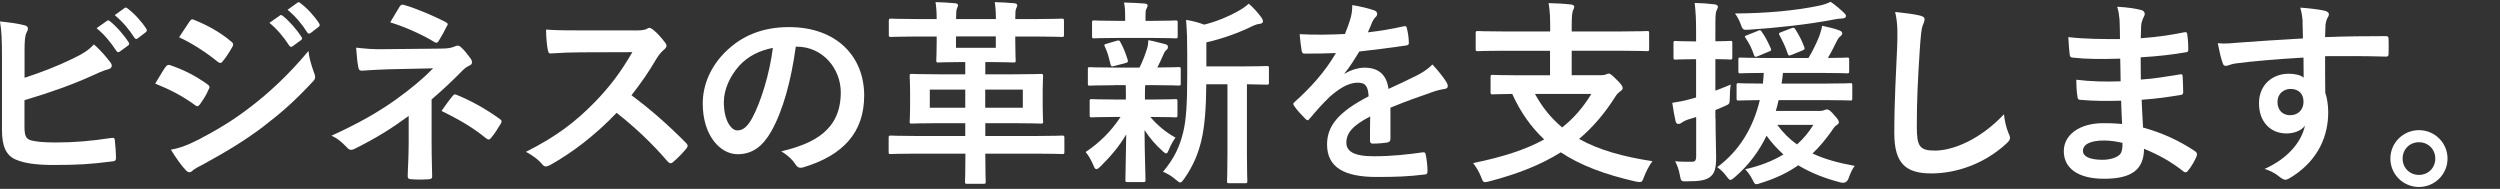
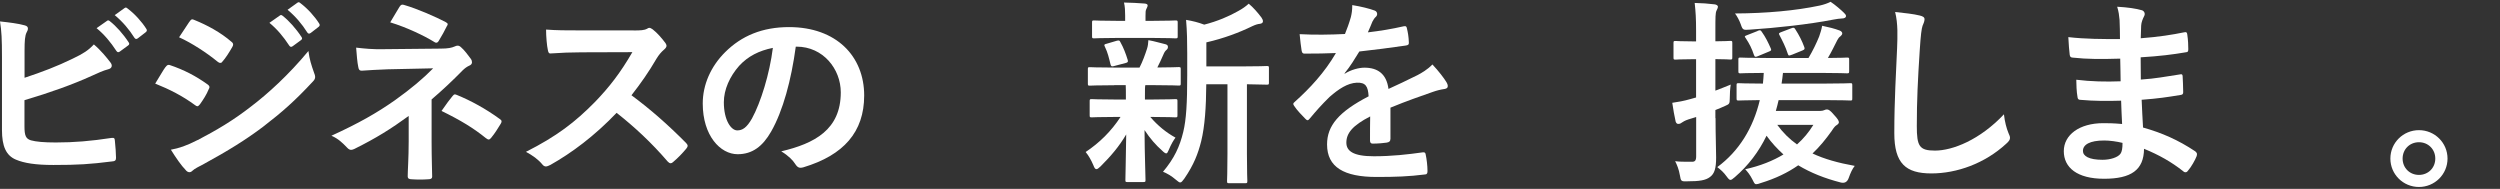
<svg xmlns="http://www.w3.org/2000/svg" id="_レイヤー_1" data-name="レイヤー 1" viewBox="0 0 304.45 23">
  <rect x="0" y="0" width="304.45" height="23" fill="#333333" stroke="none" />
  <defs>
    <style>
      .cls-1 {
        fill: #fff;
      }
    </style>
  </defs>
  <path class="cls-1" d="m3,9.47c2.11-.7,3.94-1.39,5.86-2.33,1.3-.62,1.9-1.01,2.57-1.73.84.7,1.63,1.68,1.99,2.16.12.14.19.29.19.43,0,.19-.12.36-.41.43-.67.17-1.34.5-1.99.79-2.38,1.08-5.06,2.04-8.23,2.98v3.19c0,1.13.17,1.51.79,1.7.62.17,1.56.26,3.02.26,2.26,0,4.27-.17,6.77-.55.36-.05.41.05.43.34.07.67.14,1.58.14,2.09,0,.31-.14.41-.5.43-2.71.34-4.1.43-7.13.43-2.14,0-3.55-.22-4.56-.65-1.2-.5-1.7-1.63-1.7-3.6V7c0-2.28-.05-3.19-.24-4.39,1.13.12,2.26.26,3.02.48.29.07.38.22.38.38s-.07.34-.17.5c-.19.38-.24,1.03-.24,2.16v3.34ZM13.03,2.54c.12-.1.22-.07.36.05.74.58,1.61,1.54,2.28,2.57.1.14.1.26-.07.38l-1.01.74c-.17.12-.29.1-.41-.07-.72-1.1-1.49-2.02-2.42-2.78l1.27-.89Zm2.14-1.56c.14-.1.22-.07.36.05.89.67,1.75,1.63,2.28,2.47.1.14.12.29-.07.43l-.96.74c-.19.14-.31.07-.41-.07-.65-1.03-1.42-1.94-2.4-2.76l1.2-.86Z" />
  <path class="cls-1" d="m20.18,8.15c.12-.17.24-.29.46-.24,1.8.6,3.24,1.37,4.61,2.35.17.12.26.22.26.36,0,.07-.05.17-.1.26-.26.65-.67,1.27-1.06,1.82-.12.14-.22.24-.31.24s-.17-.05-.29-.14c-1.54-1.13-3.1-1.92-4.85-2.62.6-.96.98-1.66,1.27-2.04Zm3.89,8.91c2.28-1.2,4.25-2.33,6.58-4.15,1.92-1.46,4.49-3.77,6.91-6.7.14,1.06.34,1.66.7,2.69.07.17.12.31.12.46,0,.19-.07.36-.26.55-2.23,2.4-3.74,3.72-6.1,5.54-2.09,1.58-4.32,2.95-7.18,4.51-.58.31-1.15.58-1.39.82-.14.14-.26.19-.38.19-.17,0-.34-.1-.48-.29-.5-.5-1.15-1.44-1.78-2.45,1.01-.19,1.85-.46,3.26-1.18Zm-.98-14.43c.17-.29.31-.34.6-.19,1.54.62,3.19,1.51,4.51,2.66.14.1.19.22.19.31s-.02.19-.1.31c-.34.6-.82,1.37-1.22,1.8-.07.12-.17.14-.24.14-.12,0-.24-.07-.36-.17-1.25-1.03-3.12-2.26-4.66-2.95.41-.62.86-1.3,1.27-1.92Zm10.99-.74c.12-.1.22-.07.36.05.74.58,1.61,1.54,2.28,2.57.1.14.1.26-.07.38l-1.01.74c-.17.12-.29.1-.41-.07-.72-1.1-1.49-2.02-2.42-2.78l1.27-.89Zm2.14-1.56c.14-.1.22-.07.36.05.89.67,1.75,1.63,2.28,2.47.1.14.12.29-.07.43l-.96.74c-.19.14-.31.07-.41-.07-.65-1.03-1.42-1.94-2.4-2.76l1.2-.86Z" />
-   <path class="cls-1" d="m52.56,17.2c0,2.14.07,3.72.07,4.32,0,.22-.17.31-.46.31-.65.05-1.42.05-2.06,0-.29,0-.46-.1-.46-.34,0-.67.12-2.28.12-4.27v-3.1c-2.14,1.56-3.94,2.69-6.6,4.01-.14.07-.29.12-.41.12-.14,0-.31-.07-.48-.26-.58-.6-1.08-1.1-1.92-1.46,3.31-1.51,5.54-2.78,7.73-4.32,1.99-1.42,3.41-2.62,4.66-3.89l-5.54.12c-1.3.05-2.18.1-3.17.17-.26,0-.36-.14-.41-.46-.12-.55-.19-1.44-.26-2.35,1.03.12,2.04.22,3.34.19l6.96-.07c.89,0,1.34-.1,1.7-.26.14-.07.26-.1.36-.1.14,0,.26.05.41.19.38.31.94,1.06,1.2,1.42.1.14.14.29.14.41,0,.19-.12.34-.36.43-.26.12-.5.29-.77.55-1.22,1.25-2.5,2.45-3.79,3.55v5.09ZM48.67.81c.14-.22.26-.29.5-.22,1.73.5,3.94,1.49,5.09,2.09.17.1.26.17.26.26,0,.07-.02.14-.1.24-.26.53-.58,1.13-.98,1.78-.1.17-.19.24-.31.24-.07,0-.17-.02-.26-.1-1.2-.74-3.29-1.75-5.35-2.38.48-.77.91-1.56,1.15-1.92Zm6.48,10.85c.17-.22.24-.19.48-.1,1.66.67,3.55,1.7,5.23,2.93.14.1.22.17.22.29,0,.07-.02.17-.1.29-.38.62-.7,1.15-1.18,1.73-.1.12-.19.19-.29.19s-.19-.07-.34-.17c-1.51-1.22-3.05-2.16-5.4-3.31.53-.77,1.06-1.49,1.37-1.85Z" />
+   <path class="cls-1" d="m52.56,17.2c0,2.14.07,3.72.07,4.32,0,.22-.17.31-.46.31-.65.05-1.42.05-2.06,0-.29,0-.46-.1-.46-.34,0-.67.12-2.28.12-4.27v-3.1c-2.14,1.56-3.94,2.69-6.6,4.01-.14.07-.29.12-.41.12-.14,0-.31-.07-.48-.26-.58-.6-1.08-1.1-1.92-1.46,3.31-1.51,5.54-2.78,7.73-4.32,1.99-1.42,3.41-2.62,4.66-3.89l-5.54.12c-1.3.05-2.18.1-3.17.17-.26,0-.36-.14-.41-.46-.12-.55-.19-1.44-.26-2.35,1.03.12,2.04.22,3.34.19l6.96-.07c.89,0,1.34-.1,1.7-.26.14-.07.26-.1.36-.1.14,0,.26.05.41.19.38.31.94,1.06,1.2,1.42.1.14.14.29.14.41,0,.19-.12.34-.36.43-.26.12-.5.29-.77.55-1.22,1.25-2.5,2.45-3.79,3.55v5.09ZM48.67.81c.14-.22.26-.29.5-.22,1.73.5,3.94,1.49,5.09,2.09.17.1.26.17.26.26,0,.07-.02.14-.1.24-.26.53-.58,1.13-.98,1.78-.1.17-.19.24-.31.24-.07,0-.17-.02-.26-.1-1.2-.74-3.29-1.75-5.35-2.38.48-.77.91-1.56,1.15-1.92Zm6.48,10.85c.17-.22.24-.19.48-.1,1.66.67,3.55,1.7,5.23,2.93.14.1.22.17.22.29,0,.07-.02.17-.1.29-.38.62-.7,1.15-1.18,1.73-.1.12-.19.19-.29.19s-.19-.07-.34-.17c-1.51-1.22-3.05-2.16-5.4-3.31.53-.77,1.06-1.49,1.37-1.85" />
  <path class="cls-1" d="m77.16,3.71c.86,0,1.3-.02,1.66-.22.1-.07.17-.1.26-.1.14,0,.26.1.41.19.55.43,1.1,1.06,1.56,1.68.07.12.12.22.12.31,0,.14-.1.31-.31.48-.31.26-.62.62-.89,1.06-.98,1.68-1.92,3.02-3.07,4.49,2.3,1.7,4.44,3.58,6.65,5.81.12.12.19.24.19.34s-.05.22-.17.36c-.46.55-1.01,1.13-1.61,1.63-.1.1-.19.14-.29.14-.12,0-.22-.07-.34-.19-2.02-2.35-4.08-4.25-6.24-5.95-2.71,2.83-5.45,4.87-8.06,6.34-.22.1-.38.19-.55.19-.14,0-.29-.07-.41-.22-.53-.65-1.22-1.13-2.02-1.56,3.75-1.9,5.98-3.6,8.45-6.12,1.73-1.8,3.05-3.5,4.51-6.02l-6.19.02c-1.25,0-2.5.05-3.79.14-.19.02-.26-.14-.31-.41-.12-.5-.22-1.66-.22-2.5,1.3.1,2.5.1,4.06.1h6.6Z" />
  <path class="cls-1" d="m96.91,5.68c-.55,4.08-1.56,7.82-3,10.34-1.03,1.8-2.28,2.76-4.08,2.76-2.11,0-4.25-2.26-4.25-6.17,0-2.3.98-4.51,2.71-6.24,2.02-2.02,4.56-3.07,7.8-3.07,5.76,0,9.15,3.55,9.15,8.33,0,4.46-2.52,7.27-7.39,8.74-.5.14-.72.05-1.03-.43-.26-.41-.77-.96-1.68-1.51,4.06-.96,7.25-2.64,7.25-7.18,0-2.86-2.16-5.57-5.38-5.57h-.1Zm-6.89,2.33c-1.15,1.3-1.87,2.9-1.87,4.44,0,2.21.89,3.43,1.63,3.43.62,0,1.15-.31,1.8-1.46,1.06-1.94,2.14-5.4,2.54-8.59-1.68.34-3.02,1.01-4.1,2.18Z" />
-   <path class="cls-1" d="m111.48,18.71c-2.14,0-2.86.05-3,.05-.24,0-.26-.02-.26-.26v-1.7c0-.26.02-.29.26-.29.14,0,.86.05,3,.05h6.07v-1.56h-3.17c-2.33,0-3.17.05-3.34.05-.24,0-.26-.02-.26-.24,0-.17.05-.62.05-1.8v-1.97c0-1.15-.05-1.61-.05-1.75,0-.26.02-.29.26-.29.17,0,1.01.05,3.34.05h3.17v-1.49h-.53c-1.94,0-2.59.05-2.74.05-.24,0-.26-.02-.26-.26,0-.17.05-.86.05-2.28v-.62h-2.54c-2.14,0-2.86.05-3,.05-.26,0-.29-.02-.29-.26v-1.68c0-.26.02-.29.29-.29.14,0,.86.05,3,.05h2.54c0-.86-.05-1.44-.14-2.06.74.02,1.75.07,2.4.14.22.02.34.12.34.24,0,.14-.1.26-.14.41-.07.19-.1.53-.1,1.27h4.85c0-.86-.05-1.46-.14-2.06.74.02,1.75.07,2.4.14.24.02.34.12.34.24,0,.14-.07.24-.14.41-.07.14-.1.5-.1,1.27h2.64c2.14,0,2.86-.05,3-.05.26,0,.29.02.29.29v1.68c0,.24-.02.26-.29.26-.14,0-.86-.05-3-.05h-2.64v.62c0,1.42.05,2.14.05,2.28,0,.24-.02.26-.29.26-.14,0-.79-.05-2.71-.05h-.7v1.49h3.41c2.35,0,3.19-.05,3.34-.05.26,0,.29.02.29.29,0,.14-.05.6-.05,1.75v1.97c0,1.18.05,1.66.05,1.8,0,.22-.02.24-.29.24-.14,0-.98-.05-3.34-.05h-3.41v1.56h6.34c2.14,0,2.86-.05,3-.05.26,0,.29.02.29.29v1.7c0,.24-.02.26-.29.26-.14,0-.86-.05-3-.05h-6.34v.05c0,2.23.05,3.24.05,3.36,0,.24-.02.26-.26.26h-2.02c-.22,0-.24-.02-.24-.26,0-.14.05-1.13.05-3.36v-.05h-6.07Zm6.07-5.59v-2.21h-4.32v2.21h4.32Zm3.72-8.69h-4.85v1.39h4.85v-1.39Zm3.29,6.48h-4.58v2.21h4.58v-2.21Z" />
  <path class="cls-1" d="m135.67,10.38c-2.11,0-2.81.05-2.95.05-.22,0-.24-.02-.24-.26v-1.73c0-.24.02-.26.24-.26.14,0,.84.05,2.95.05h3.1c.38-.74.67-1.54.91-2.28.12-.36.14-.65.17-1.06.79.14,1.39.34,2.09.5.24.07.29.17.29.34,0,.14-.05.24-.19.36-.14.12-.24.26-.36.55-.26.6-.46,1.03-.74,1.58,1.66,0,2.35-.05,2.59-.05s.26.02.26.26v1.73c0,.24-.02.26-.26.26-.14,0-.86-.05-2.95-.05h-1.1c-.05.17-.05.48-.05,1.32v.43h.82c2.04,0,2.74-.05,2.88-.05.24,0,.26.02.26.26v1.7c0,.24-.02.26-.26.26-.14,0-.84-.05-2.88-.05h-.17c.91,1.06,1.94,1.9,3.07,2.52-.26.36-.5.74-.84,1.54-.1.24-.17.38-.29.38-.1,0-.26-.1-.5-.34-.74-.65-1.46-1.46-2.14-2.5.02,3.34.12,5.23.12,6.07,0,.24-.02.26-.29.26h-1.9c-.24,0-.26-.02-.26-.26,0-.79.07-2.54.1-5.54-.86,1.46-1.85,2.62-3.12,3.89-.24.22-.38.34-.5.34-.17,0-.26-.17-.38-.48-.26-.62-.6-1.2-.94-1.61,1.7-1.13,3.12-2.54,4.25-4.27h-.6c-2.06,0-2.76.05-2.9.05-.24,0-.26-.02-.26-.26v-1.7c0-.24.02-.26.26-.26.14,0,.84.05,2.9.05h1.25v-.43c0-.55,0-.96-.02-1.32h-1.39Zm.41-5.76c-1.99,0-2.69.05-2.83.05-.24,0-.26-.02-.26-.26v-1.66c0-.24.02-.26.26-.26.14,0,.84.05,2.83.05h.94v-.65c0-.55-.02-1.08-.14-1.58.86.02,1.63.05,2.5.12.24.02.38.1.38.22,0,.14-.07.26-.14.41-.12.22-.12.41-.12.86v.62h.82c1.99,0,2.66-.05,2.81-.05.26,0,.29.02.29.26v1.66c0,.24-.02.26-.29.26-.14,0-.82-.05-2.81-.05h-4.22Zm-.36,3.41c-.31.1-.41.07-.48-.19-.19-.77-.34-1.44-.67-2.11-.14-.26-.12-.34.22-.41l1.22-.36c.29-.07.34-.02.43.17.38.67.67,1.44.89,2.16.07.24.02.31-.24.38l-1.37.36Zm11.18,2.23c-.02,2.78-.17,5.09-.62,6.94-.38,1.51-.89,2.86-2.06,4.56-.22.29-.34.46-.5.46-.12,0-.26-.12-.53-.34-.5-.43-1.06-.77-1.56-.96,1.37-1.63,2.04-3.07,2.47-4.87.36-1.49.48-3.48.48-6.91v-2.62c0-1.42-.02-2.69-.14-4.1.84.14,1.49.31,2.21.58,1.61-.41,3.05-1.03,4.15-1.66.53-.29.89-.55,1.27-.89.55.46,1.1,1.08,1.56,1.7.12.17.17.31.17.46s-.14.26-.36.29c-.26.02-.53.1-.94.29-1.58.77-3.48,1.49-5.59,1.97v2.93h4.1c2.33,0,3.12-.05,3.26-.05.24,0,.26.02.26.26v1.75c0,.24-.02.26-.26.26-.12,0-.77-.02-2.42-.05v8.45c0,2.26.05,3.19.05,3.31,0,.26-.02.29-.24.29h-1.97c-.24,0-.26-.02-.26-.29,0-.12.05-1.06.05-3.31v-8.45h-2.57Z" />
  <path class="cls-1" d="m169.32,16.94c0,.26-.14.38-.46.43-.31.05-1.03.12-1.71.12-.22,0-.31-.14-.31-.38,0-.86,0-2.06.02-2.93-2.14,1.1-2.9,2.04-2.9,3.19,0,1.01.82,1.66,3.34,1.66,2.21,0,4.13-.22,5.98-.48.22-.02.31.05.34.26.12.55.22,1.39.22,1.97.02.29-.07.46-.26.46-2.06.26-3.62.31-5.95.31-3.94,0-6.02-1.18-6.02-3.96,0-2.3,1.44-3.98,5.06-5.86-.07-1.22-.36-1.7-1.44-1.66-1.13.05-2.21.77-3.31,1.73-1.03,1.01-1.63,1.7-2.4,2.62-.12.14-.19.22-.29.22-.07,0-.17-.07-.26-.17-.34-.34-1.06-1.08-1.37-1.58-.07-.1-.1-.17-.1-.22,0-.1.05-.17.17-.26,1.85-1.66,3.62-3.55,5.02-5.95-1.13.05-2.42.07-3.84.07-.22,0-.29-.12-.34-.38-.07-.38-.17-1.27-.24-1.99,1.82.1,3.7.07,5.52-.02.26-.65.48-1.22.72-2.06.1-.41.17-.82.17-1.46,1.06.17,2.11.43,2.74.67.19.07.29.24.29.41,0,.12-.05.26-.17.36-.14.12-.29.34-.41.58-.14.34-.26.65-.55,1.3,1.46-.17,2.93-.41,4.37-.74.26-.05.34.02.38.24.12.48.22,1.03.24,1.73.02.24-.07.34-.41.38-1.8.26-3.86.53-5.62.72-.55.89-1.08,1.78-1.8,2.66l.02.05c.77-.5,1.75-.74,2.4-.74,1.58,0,2.69.72,2.93,2.59.94-.43,2.3-1.06,3.53-1.68.46-.24,1.22-.67,1.82-1.3.79.84,1.42,1.68,1.68,2.11.14.22.19.38.19.53,0,.19-.12.29-.36.34-.5.07-.98.19-1.46.36-1.56.55-3.12,1.08-5.16,1.92v3.86Z" />
-   <path class="cls-1" d="m183.02,6.18c-2.16,0-2.9.05-3.05.05-.24,0-.26-.02-.26-.26v-1.9c0-.26.02-.29.26-.29.14,0,.89.05,3.05.05h5.76v-.38c0-1.37-.02-1.97-.19-3.07.86.02,1.9.07,2.74.17.22.02.38.14.38.26,0,.19-.1.34-.17.5-.07.24-.14.65-.14,1.9v.62h6.12c2.16,0,2.9-.05,3.05-.05.24,0,.26.02.26.29v1.9c0,.24-.02.26-.26.26-.14,0-.89-.05-3.05-.05h-6.12v2.98h3.5c.36,0,.58-.05.7-.1.1-.05.22-.1.31-.1.17,0,.36.14.96.74.55.53.74.82.74,1.03,0,.19-.12.26-.34.43-.22.17-.36.29-.58.65-1.3,2.04-2.74,3.72-4.39,5.11,2.4,1.34,5.33,2.16,8.93,2.71-.38.5-.77,1.25-1.03,1.92-.17.48-.24.62-.5.62-.12,0-.29-.02-.53-.07-3.7-.84-6.67-1.94-9.1-3.55-2.4,1.51-5.26,2.64-8.69,3.53-.24.07-.41.1-.53.1-.24,0-.31-.17-.48-.62-.26-.67-.65-1.3-.98-1.7,3.53-.72,6.36-1.61,8.66-2.88-1.58-1.49-2.88-3.29-3.89-5.54-1.63.02-2.26.05-2.38.05-.24,0-.26-.02-.26-.26v-1.85c0-.24.02-.26.26-.26.14,0,.94.05,3.26.05h3.72v-2.98h-5.76Zm3.91,5.26c.91,1.68,2.02,3,3.31,4.08,1.39-1.1,2.57-2.45,3.55-4.08h-6.86Z" />
  <path class="cls-1" d="m208.92,14.39c0,2.3.07,3.58.07,4.78,0,1.32-.19,1.97-.74,2.38-.53.41-1.3.53-2.76.53-.74.02-.79.02-.91-.72s-.38-1.34-.58-1.73c.53.07.94.07,2.06.07.34,0,.5-.14.5-.67v-4.78l-.94.29c-.43.14-.7.31-.84.41-.12.1-.26.14-.41.14s-.24-.1-.31-.29c-.14-.62-.29-1.44-.41-2.28.7-.1,1.39-.22,2.23-.46l.67-.19v-4.66h-.43c-1.49,0-1.94.05-2.06.05-.24,0-.26-.02-.26-.26v-1.75c0-.24.02-.26.26-.26.12,0,.58.05,2.06.05h.43v-1.27c0-1.54-.05-2.3-.17-3.41.86.02,1.63.07,2.42.17.24.02.41.17.41.26,0,.19-.1.34-.17.5-.14.29-.14.79-.14,2.42v1.32c1.22,0,1.63-.05,1.8-.05.24,0,.26.02.26.26v1.75c0,.24-.02.26-.26.26-.17,0-.58-.05-1.8-.05v3.84c.6-.22,1.22-.48,1.87-.74-.07.41-.12,1.13-.12,1.73s-.07.65-.5.84c-.41.19-.82.36-1.25.53v.98Zm12.77-.89c.26,0,.38-.05.5-.1.1-.05.19-.07.31-.07.19,0,.41.14.84.65.43.46.6.72.6.91,0,.12-.1.24-.26.34-.19.12-.31.24-.62.72-.72,1.01-1.46,1.92-2.33,2.74,1.42.67,3.12,1.15,5.14,1.51-.29.36-.53.89-.74,1.49q-.26.72-.98.53c-1.94-.5-3.65-1.18-5.16-2.09-1.27.89-2.76,1.61-4.56,2.16-.26.1-.43.14-.55.14-.22,0-.26-.17-.46-.55-.29-.58-.6-.96-.89-1.27,1.85-.41,3.38-1.03,4.66-1.8-.74-.67-1.44-1.42-2.06-2.28-.94,1.94-2.21,3.62-3.86,5.04-.26.22-.41.34-.53.34-.14,0-.26-.14-.46-.41-.38-.53-.72-.82-1.15-1.15,2.64-1.94,4.37-4.75,5.18-8.16-1.75.02-2.45.05-2.57.05-.24,0-.26-.02-.26-.29v-1.56c0-.24.02-.26.26-.26.14,0,.89.05,2.95.05.05-.41.07-.86.1-1.3-1.97,0-2.71.05-2.83.05-.24,0-.26-.02-.26-.29v-1.37c0-.24.02-.26.26-.26.14,0,.91.05,3.12.05h5.16c.53-.89.96-1.78,1.3-2.62.14-.41.29-.86.36-1.3.82.17,1.51.34,2.14.58.19.07.31.22.31.34,0,.14-.1.26-.22.36-.17.12-.26.24-.38.46-.38.74-.67,1.37-1.15,2.18,1.56,0,2.18-.05,2.33-.05.24,0,.26.02.26.26v1.37c0,.26-.02.29-.26.29-.17,0-.94-.05-3.14-.05h-4.66c-.05.46-.1.89-.17,1.3h5.18c2.26,0,3.05-.05,3.19-.05.22,0,.24.02.24.26v1.56c0,.26,0,.29-.24.29-.14,0-.94-.05-3.19-.05h-5.54c-.1.46-.22.89-.34,1.32h5.45Zm2.86-11.95c.14.14.26.26.26.41,0,.17-.19.29-.5.29-.26,0-.65.07-1.06.14-2.98.58-6.94,1.01-10.18,1.22-.77.05-.84.07-1.08-.65-.17-.48-.46-1.01-.7-1.32,3.82-.02,7.37-.34,10.3-.96.55-.12,1.01-.29,1.34-.46.55.36,1.3,1.01,1.61,1.32Zm-10.51,2.21c.31-.12.36-.1.5.1.48.67.79,1.32,1.1,2.02.1.24.07.29-.24.41l-1.32.55c-.31.12-.38.12-.48-.14-.26-.79-.55-1.37-1.01-2.06-.17-.22-.14-.24.17-.36l1.27-.5Zm2.4,11.45c.7.96,1.49,1.73,2.4,2.38.79-.7,1.44-1.49,1.99-2.38h-4.39Zm1.75-8.54c-.34.14-.38.14-.48-.14-.26-.82-.65-1.58-1.03-2.3-.1-.17,0-.24.34-.36l1.08-.41c.34-.14.41-.1.53.1.48.74.82,1.42,1.1,2.18.07.22.05.29-.24.41l-1.3.53Z" />
  <path class="cls-1" d="m233.79,1.89c.41.1.58.22.58.46,0,.26-.14.55-.24.79-.12.34-.22,1.08-.34,2.93-.24,3.7-.36,6.14-.36,9.29,0,2.42.29,2.98,2.21,2.98,2.14,0,5.47-1.3,8.4-4.42.1.91.31,1.7.55,2.28.12.26.19.43.19.58,0,.22-.1.41-.48.74-2.59,2.38-5.98,3.6-9.1,3.6s-4.51-1.22-4.51-4.9c0-4.03.22-7.49.34-10.37.05-1.42.12-2.95-.24-4.39,1.1.12,2.26.24,3,.43Z" />
  <path class="cls-1" d="m258.31,12.26c-1.66.05-3.29.05-4.94-.1-.26,0-.36-.1-.38-.41-.1-.53-.14-1.49-.14-2.04,1.78.22,3.6.26,5.4.19-.02-.91-.02-1.85-.05-2.76-2.3.07-4.03.07-5.74-.12-.26,0-.38-.1-.41-.34-.07-.6-.12-1.18-.17-2.16,2.09.24,4.18.24,6.29.24,0-.89-.02-1.51-.05-2.33-.05-.55-.1-.98-.29-1.61,1.27.07,2.3.22,3.02.43.29.1.43.43.26.72-.17.34-.34.74-.36,1.15-.02.48-.02.82-.05,1.54,2.23-.17,3.84-.43,5.26-.72.29-.07.38,0,.41.29.1.67.12,1.32.12,1.75,0,.31-.07.36-.26.38-1.7.29-3.24.48-5.54.62,0,.96.02,1.85.02,2.71,1.82-.12,2.98-.36,4.71-.62.29-.07.36-.02.38.19.02.46.07,1.25.07,1.97,0,.24-.1.31-.36.34-1.58.26-2.69.43-4.7.58.05,1.1.1,2.28.17,3.38,2.3.65,4.27,1.51,6.36,2.9.24.22.24.29.17.58-.17.46-.67,1.34-1.06,1.78-.1.14-.19.19-.31.19-.07,0-.17-.02-.26-.12-1.46-1.15-2.95-1.99-4.78-2.74-.02,2.59-1.58,3.65-4.87,3.65s-4.9-1.37-4.9-3.36,1.9-3.41,4.8-3.41c.6,0,1.18,0,2.3.1-.05-1.06-.1-2.04-.12-2.86Zm-2.06,4.85c-1.75,0-2.59.5-2.59,1.27,0,.62.72,1.08,2.38,1.08.96,0,1.85-.29,2.18-.72.19-.26.26-.67.26-1.34-.7-.17-1.56-.29-2.23-.29Z" />
-   <path class="cls-1" d="m280.42,2.68c-.05-.7-.1-1.03-.29-1.75,1.08.07,2.23.22,2.81.34.41.07.67.24.67.46,0,.19-.07.31-.22.55-.07.14-.14.38-.19.7-.02.31-.02.62-.05,1.54,2.59-.1,5.06-.12,7.37-.12.29,0,.34.05.36.36.02.6.02,1.22,0,1.82,0,.26-.12.34-.41.31-2.5-.07-4.82-.07-7.32-.05,0,1.46,0,3,.02,4.46.24.65.36,1.58.36,2.38,0,2.78-1.13,5.69-4.27,7.75-.41.26-.72.46-.94.46s-.48-.17-.72-.36c-.55-.46-1.2-.77-1.82-.96,2.81-1.25,4.49-3.26,4.92-5.28-.48.7-1.46.96-2.26.96-1.9,0-3.34-1.37-3.34-3.67s1.68-3.6,3.62-3.6c.72,0,1.44.14,1.82.48,0-.84-.02-1.66-.02-2.45-3.02.17-6.41.46-8.3.72-.53.07-.91.29-1.13.29-.24,0-.34-.1-.41-.34-.19-.48-.41-1.44-.6-2.42.89.1,1.66,0,2.93-.1,1.46-.12,4.56-.31,7.44-.48-.02-.74-.02-1.34-.05-1.99Zm-3.07,9.72c0,1.06.67,1.63,1.54,1.63s1.63-.55,1.63-1.66c0-.98-.62-1.54-1.58-1.54-.74,0-1.58.5-1.58,1.56Z" />
  <path class="cls-1" d="m298.06,19.31c0,1.92-1.56,3.46-3.48,3.46s-3.48-1.54-3.48-3.46,1.56-3.46,3.48-3.46,3.48,1.54,3.48,3.46Zm-5.47,0c0,1.13.86,1.99,1.99,1.99s1.99-.86,1.99-1.99-.86-1.99-1.99-1.99-1.99.86-1.99,1.99Z" />
</svg>